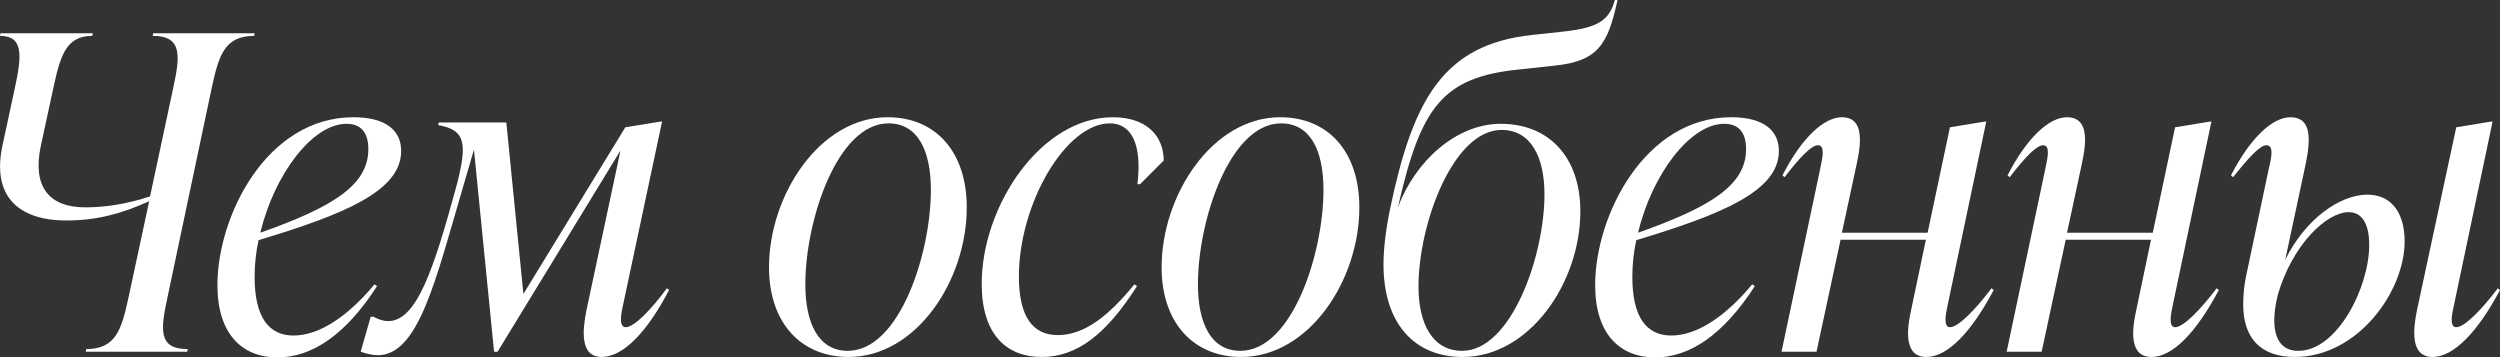
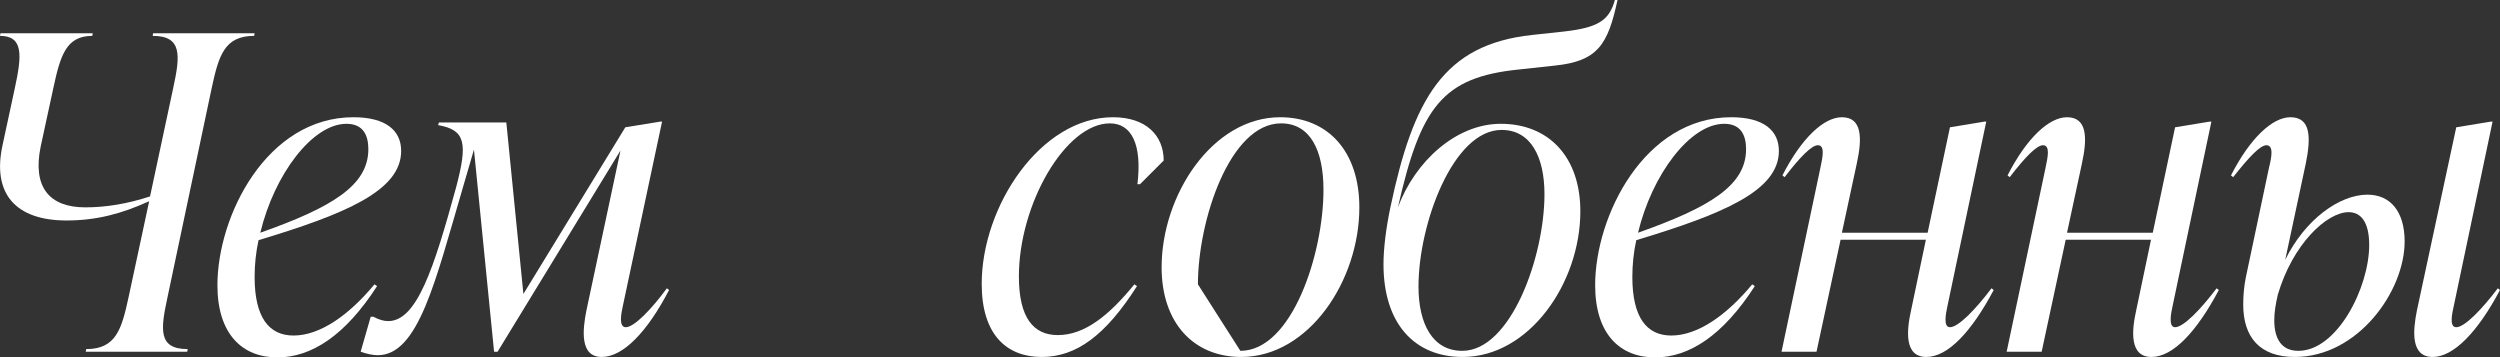
<svg xmlns="http://www.w3.org/2000/svg" viewBox="0 0 228.595 32.68" fill="none">
  <rect x="0" y="0" width="228.595" height="32.68" fill="#333333" stroke="none" />
  <path d="M13.96 3.28L14 3.04H23.28L23.24 3.28C20.52 3.28 20 5.08 19.36 8.04L15.32 27.16C14.68 30.12 14.44 31.92 17.16 31.92L17.12 32.16H7.84L7.88 31.92C10.6 31.92 11.12 30.12 11.76 27.16L13.64 18.4C11.08 19.56 8.8 20.16 6.08 20.16C1.48 20.16 -0.76 17.76 0.24 13.24L1.36 8.04C2 5.08 2.16 3.28 0 3.28L0.04 3.04H8.48L8.44 3.28C6.04 3.28 5.52 5.08 4.88 8.04L3.72 13.4C2.96 17.08 4.48 18.96 7.8 18.96C9.68 18.96 11.64 18.64 13.72 17.96L15.84 8.04C16.48 5.08 16.68 3.28 13.96 3.28Z" fill="white" />
  <path d="M36.681 13.8C36.681 17.44 31.601 19.56 23.641 21.96C23.401 23.04 23.281 24.2 23.281 25.32C23.281 29.04 24.601 30.68 26.841 30.68C29.281 30.68 31.921 28.8 34.241 26L34.481 26.16C31.561 30.68 28.481 32.68 25.361 32.68C22.161 32.68 19.881 30.56 19.881 26.08C19.881 19.72 24.401 10.72 32.321 10.72C35.321 10.72 36.681 11.96 36.681 13.8ZM31.681 11.32C28.561 11.32 25.081 15.96 23.801 21.28C30.361 18.96 33.681 16.96 33.681 13.64C33.681 12.36 33.201 11.32 31.681 11.32Z" fill="white" />
  <path d="M60.978 26.36L61.178 26.52C59.178 30.36 56.978 32.64 55.018 32.64C53.018 32.64 53.258 30.2 53.618 28.4L56.738 13.76L45.498 32.16H45.178L43.338 13.68L42.298 17.24C39.818 25.68 38.258 32.48 34.538 32.48C34.098 32.48 33.538 32.36 32.978 32.16L33.898 28.96H34.138C34.658 29.24 35.098 29.36 35.498 29.36C38.138 29.36 39.698 24.44 41.698 17.16C42.778 13.08 42.578 11.88 40.058 11.44L40.138 11.2H46.298L47.858 26.88L57.178 11.64L60.378 11.12H60.538L56.938 28.04C56.818 28.6 56.538 29.92 57.218 29.92C57.978 29.92 59.538 28.32 60.978 26.36Z" fill="white" />
-   <path d="M77.598 32.64C73.238 32.64 70.318 29.52 70.318 24.44C70.318 17.84 74.957 10.72 81.157 10.72C85.557 10.72 88.398 13.88 88.398 18.96C88.398 25.68 83.757 32.64 77.598 32.64ZM77.517 32.08C82.237 32.08 85.118 23.2 85.118 17.36C85.118 13.76 83.918 11.28 81.237 11.28C76.558 11.28 73.638 20.16 73.638 26C73.638 29.56 74.837 32.08 77.517 32.08Z" fill="white" />
  <path d="M95.245 32.64C92.045 32.64 89.765 30.6 89.765 25.96C89.765 18.84 95.165 10.72 101.765 10.72C104.805 10.72 106.405 12.4 106.405 14.68L104.245 16.84H104.005C104.445 13.16 103.445 11.28 101.485 11.28C97.445 11.28 93.165 18.64 93.165 25.28C93.165 29.04 94.485 30.64 96.725 30.64C99.205 30.64 101.445 28.8 103.725 26L103.965 26.16C101.085 30.68 98.405 32.64 95.245 32.64Z" fill="white" />
-   <path d="M113.496 32.64C109.136 32.64 106.216 29.52 106.216 24.44C106.216 17.84 110.856 10.72 117.056 10.72C121.456 10.72 124.296 13.88 124.296 18.96C124.296 25.68 119.656 32.64 113.496 32.64ZM113.416 32.08C118.136 32.08 121.016 23.2 121.016 17.36C121.016 13.76 119.816 11.28 117.136 11.28C112.456 11.28 109.536 20.16 109.536 26C109.536 29.56 110.736 32.08 113.416 32.08Z" fill="white" />
+   <path d="M113.496 32.64C109.136 32.64 106.216 29.52 106.216 24.44C106.216 17.84 110.856 10.72 117.056 10.72C121.456 10.72 124.296 13.88 124.296 18.96C124.296 25.68 119.656 32.64 113.496 32.64ZM113.416 32.08C118.136 32.08 121.016 23.2 121.016 17.36C121.016 13.76 119.816 11.28 117.136 11.28C112.456 11.28 109.536 20.16 109.536 26Z" fill="white" />
  <path d="M142.143 6L138.823 6.36C131.904 7.08 129.903 9.76 127.824 18.96C129.384 14.76 133.143 11.32 137.223 11.32C141.623 11.32 144.504 14.36 144.504 19.32C144.504 25.88 139.823 32.64 133.744 32.64C129.344 32.64 126.503 29.6 126.503 24.16C126.503 22.72 126.744 20.8 127.144 18.92C129.223 9.08 131.983 4.08 140.064 3.2L143.024 2.88C146.183 2.52 147.143 1.84 147.663 0H147.903C147.024 4.08 146.103 5.6 142.143 6ZM137.303 11.88C132.863 11.88 129.704 20.48 129.704 26.2C129.704 29.6 130.983 32.08 133.703 32.08C138.144 32.08 141.223 23.48 141.223 17.76C141.223 14.36 139.983 11.88 137.303 11.88Z" fill="white" />
  <path d="M162.658 13.8C162.658 17.44 157.578 19.56 149.618 21.96C149.378 23.04 149.258 24.2 149.258 25.32C149.258 29.04 150.578 30.68 152.818 30.68C155.258 30.68 157.898 28.8 160.218 26L160.458 26.16C157.538 30.68 154.458 32.68 151.338 32.68C148.138 32.68 145.858 30.56 145.858 26.08C145.858 19.72 150.378 10.72 158.298 10.72C161.298 10.72 162.658 11.96 162.658 13.8ZM157.658 11.32C154.538 11.32 151.058 15.96 149.778 21.28C156.338 18.96 159.658 16.96 159.658 13.64C159.658 12.36 159.178 11.32 157.658 11.32Z" fill="white" />
  <path d="M182.1 26.36L182.299 26.52C180.26 30.36 178.099 32.64 176.139 32.64C174.099 32.64 174.339 30.2 174.739 28.4L176.099 21.92H168.299L166.099 32.16H162.899L166.459 15.32C166.659 14.36 166.899 13.28 166.219 13.28C165.659 13.28 164.619 14.32 163.179 16.2L162.979 16.04C164.739 12.6 166.779 10.72 168.419 10.72C170.259 10.72 170.299 12.6 169.779 14.96L168.419 21.28H176.259L178.299 11.64L181.459 11.12H181.619L178.059 28.04C177.939 28.6 177.659 29.92 178.299 29.92C179.059 29.92 180.62 28.32 182.1 26.36Z" fill="white" />
  <path d="M202.685 26.36L202.885 26.52C200.845 30.36 198.685 32.64 196.725 32.64C194.685 32.64 194.925 30.2 195.325 28.4L196.685 21.92H188.885L186.685 32.16H183.485L187.045 15.32C187.245 14.36 187.485 13.28 186.805 13.28C186.245 13.28 185.205 14.32 183.765 16.2L183.565 16.04C185.325 12.6 187.365 10.72 189.005 10.72C190.845 10.72 190.885 12.6 190.365 14.96L189.005 21.28H196.845L198.885 11.64L202.045 11.12H202.205L198.645 28.04C198.525 28.6 198.245 29.92 198.885 29.92C199.645 29.92 201.205 28.32 202.685 26.36Z" fill="white" />
  <path d="M216.475 17.8C218.555 17.8 219.875 19.32 219.875 22.08C219.875 26.64 215.595 32.64 209.835 32.64C206.675 32.64 205.115 30.88 205.115 27.84C205.115 27.04 205.195 26.12 205.355 25.36L207.475 15.32C207.715 14.36 207.915 13.28 207.235 13.28C206.675 13.28 205.675 14.32 204.195 16.2L203.995 16.04C205.755 12.6 207.795 10.72 209.435 10.72C211.315 10.72 211.315 12.6 210.835 14.96L208.955 23.76C210.755 20.08 213.915 17.8 216.475 17.8ZM228.395 26.36L228.595 26.52C226.555 30.36 224.355 32.64 222.435 32.64C220.395 32.64 220.635 30.2 220.995 28.4L224.595 11.64L227.755 11.12H227.915L224.355 28.04C224.235 28.6 223.915 29.92 224.595 29.92C225.355 29.92 226.915 28.32 228.395 26.36ZM210.155 32.08C213.715 32.08 216.635 26.28 216.635 22.4C216.635 20.24 215.835 19.4 214.755 19.4C212.755 19.4 209.635 22.32 208.275 26.96C208.075 27.84 207.955 28.56 207.955 29.28C207.955 31 208.635 32.08 210.155 32.08Z" fill="white" />
</svg>